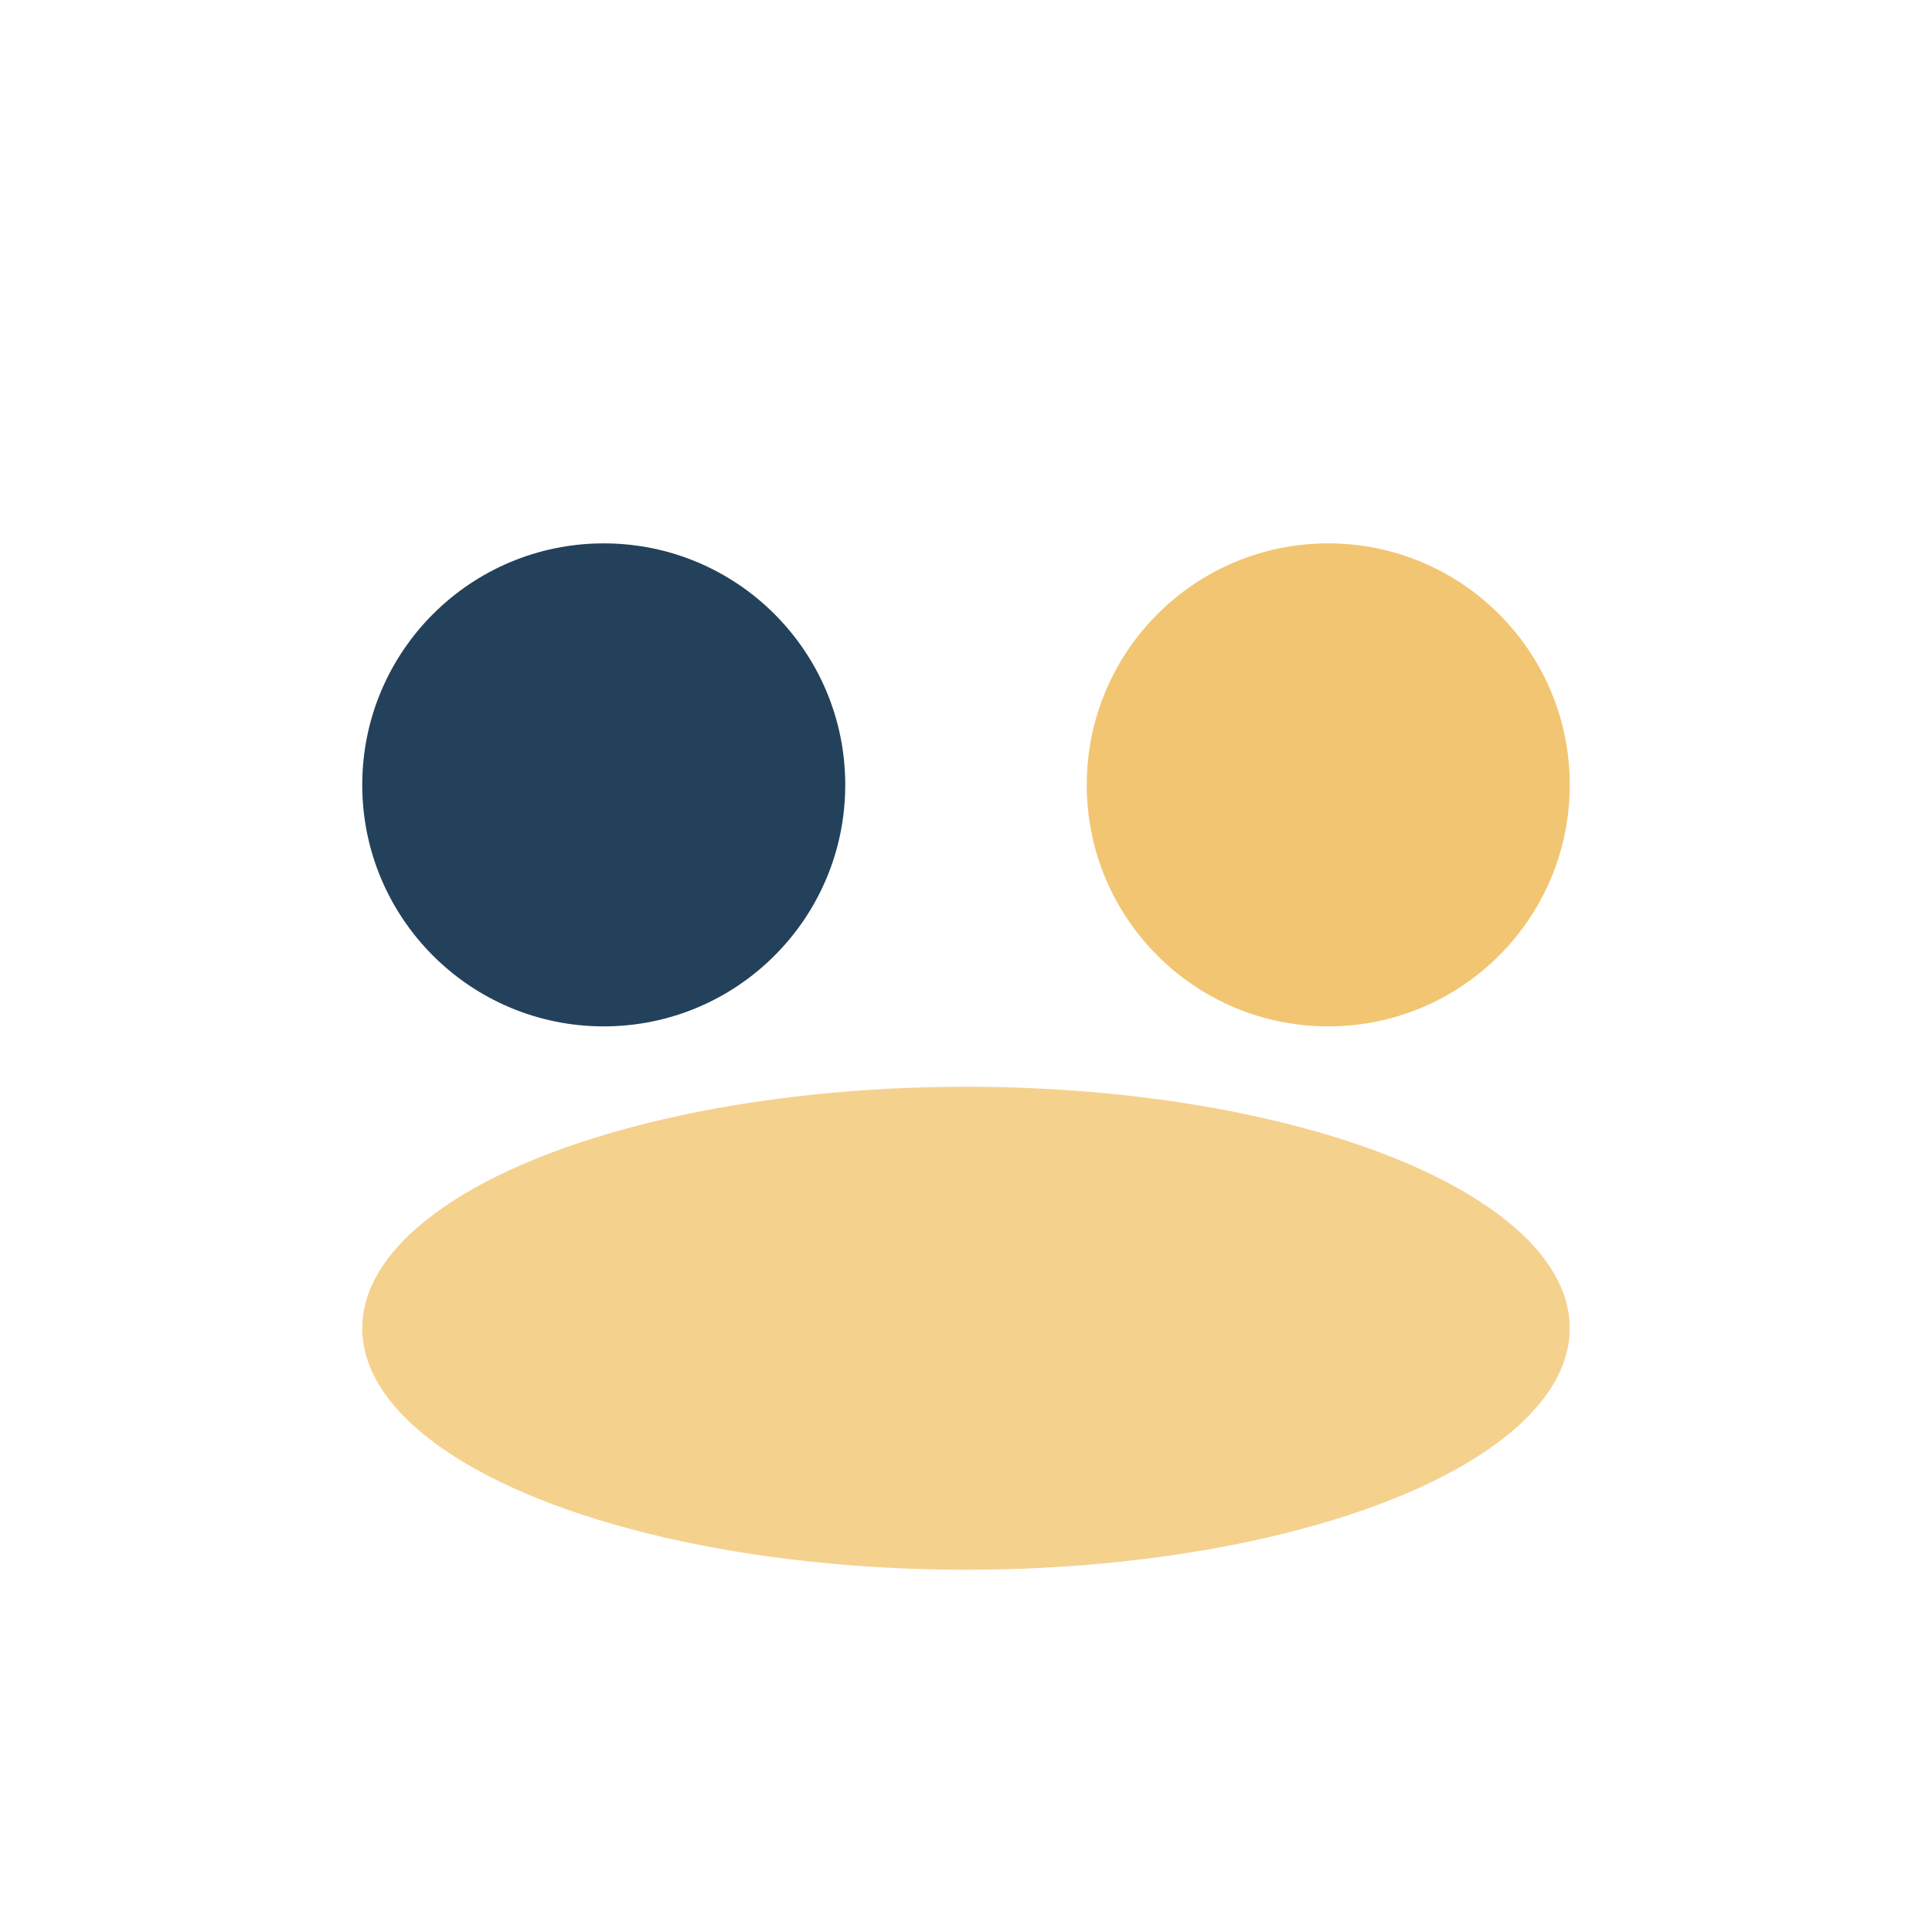
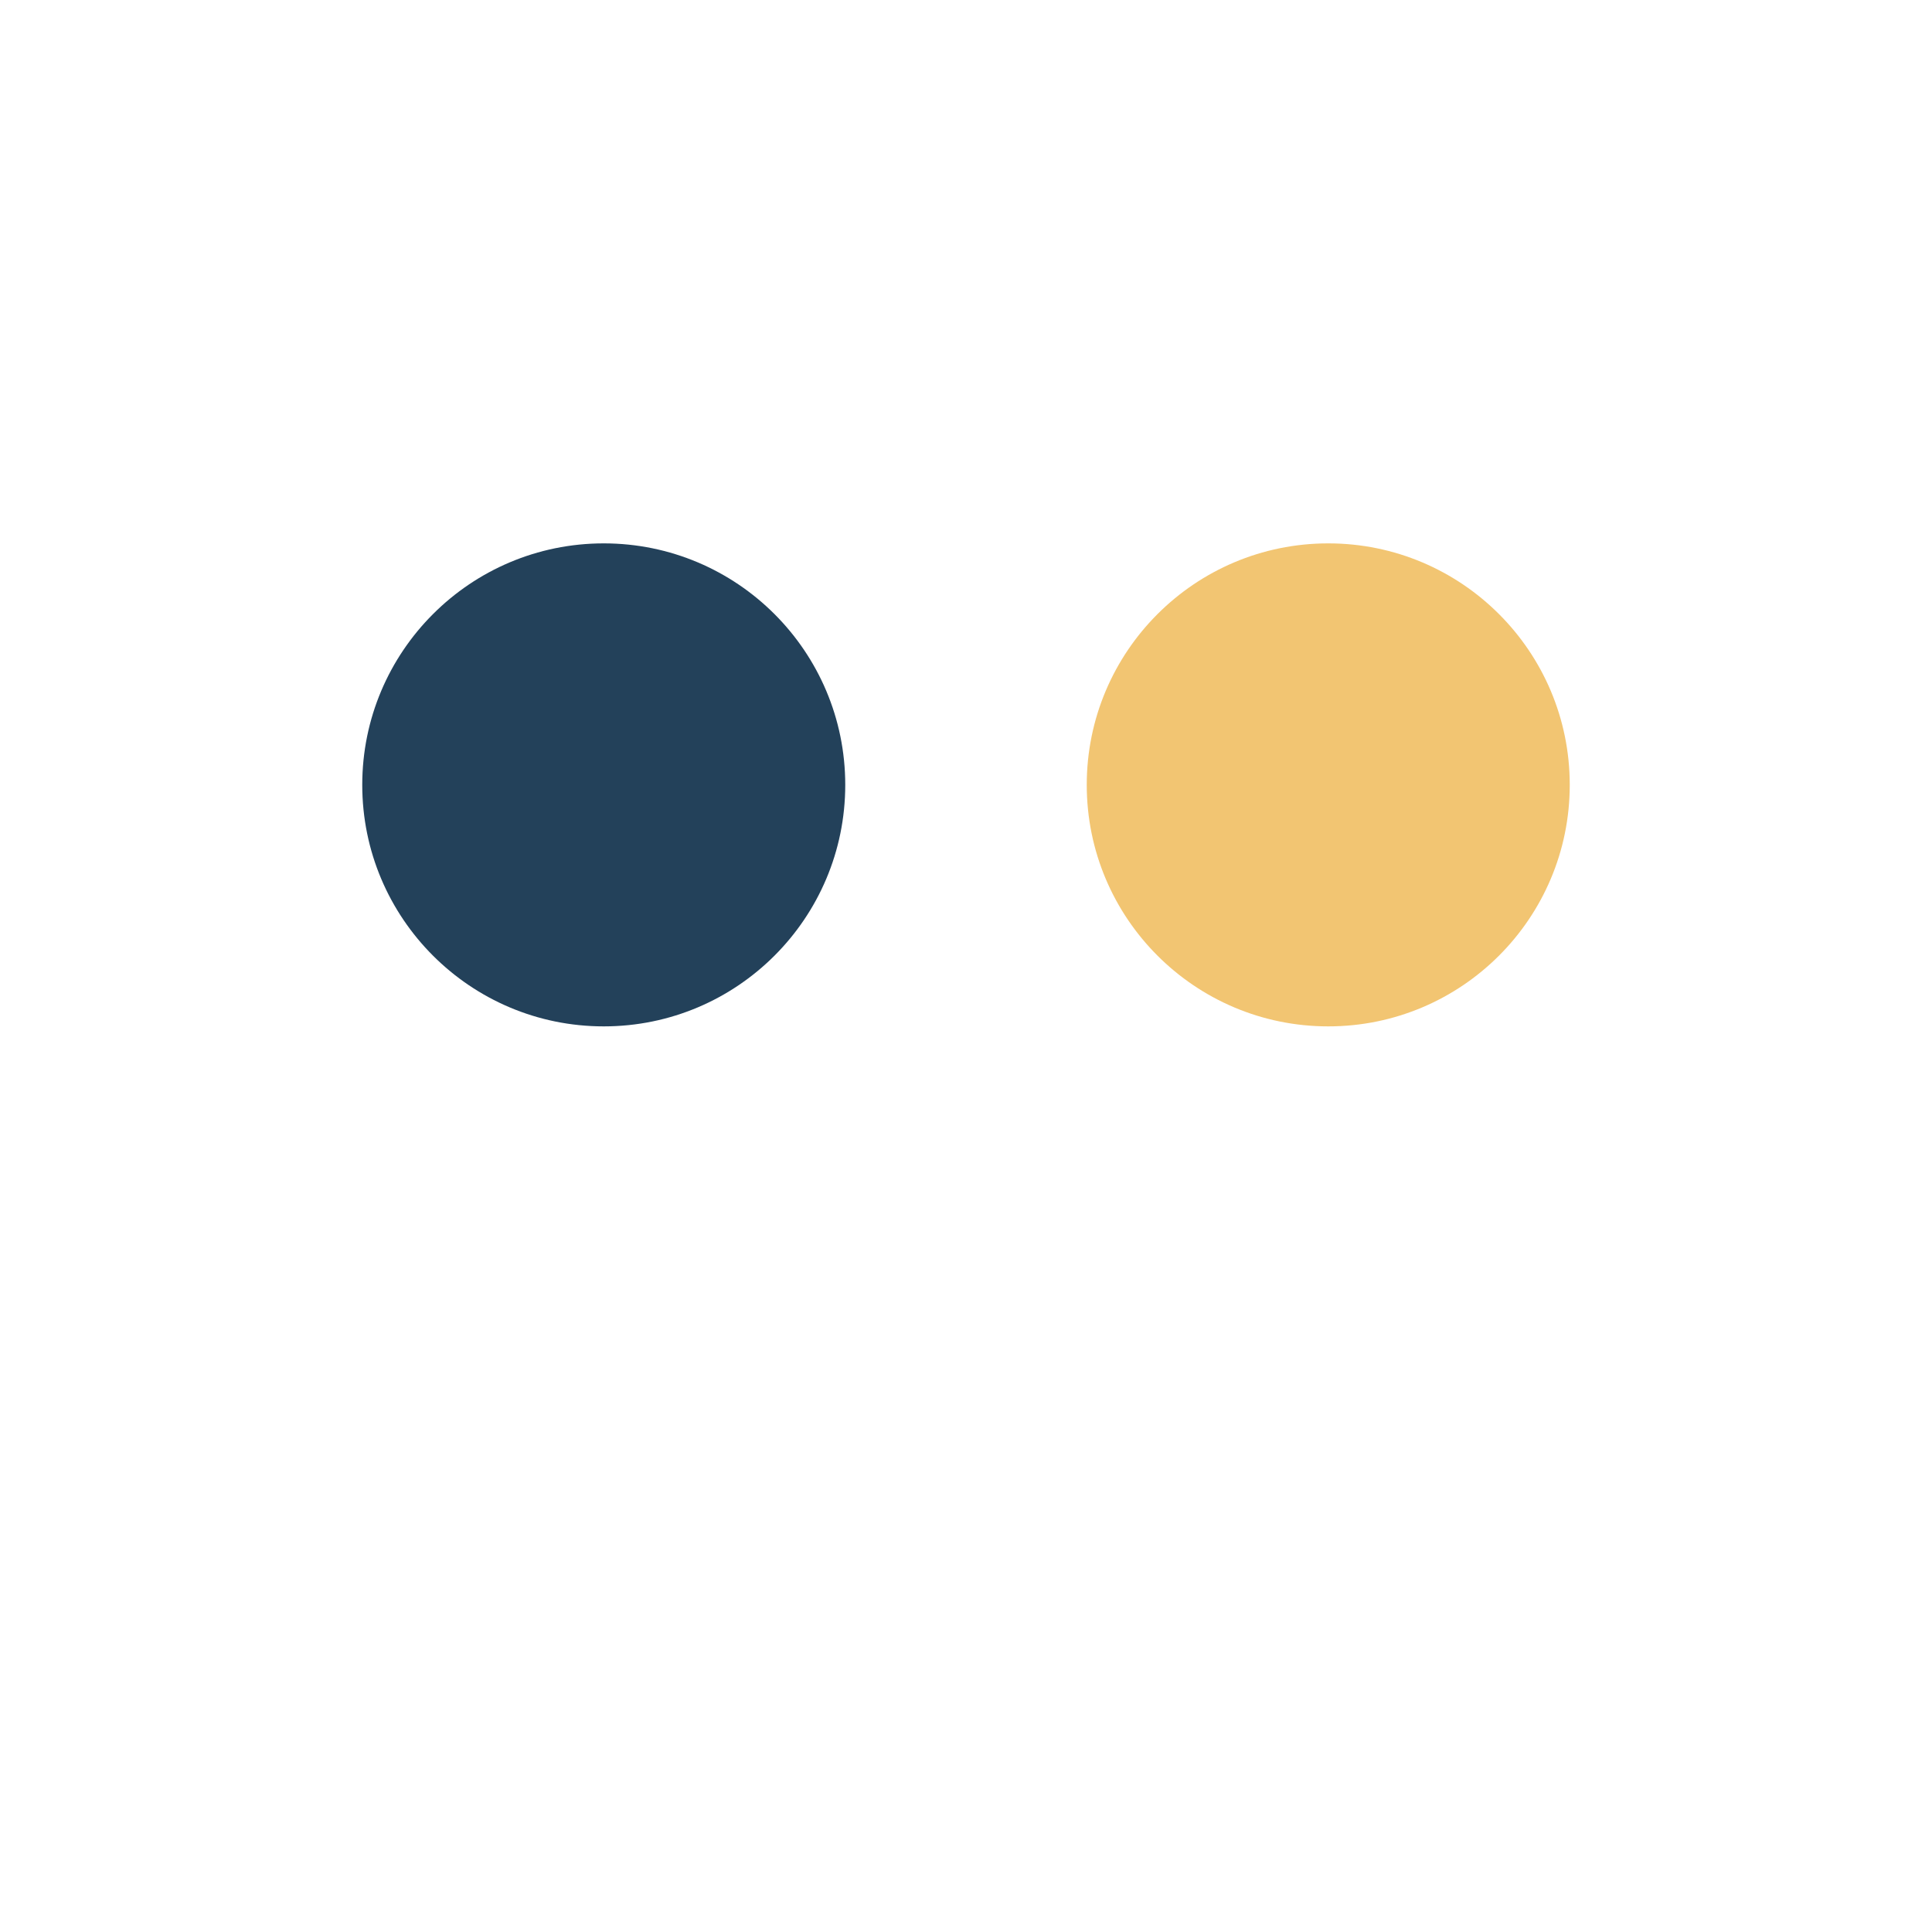
<svg xmlns="http://www.w3.org/2000/svg" width="32" height="32" viewBox="0 0 32 32">
  <circle cx="10" cy="13" r="4" fill="#23415a" />
  <circle cx="22" cy="13" r="4" fill="#f2c572" />
-   <ellipse cx="16" cy="22" rx="10" ry="4" fill="#f2c572" fill-opacity=".8" />
</svg>